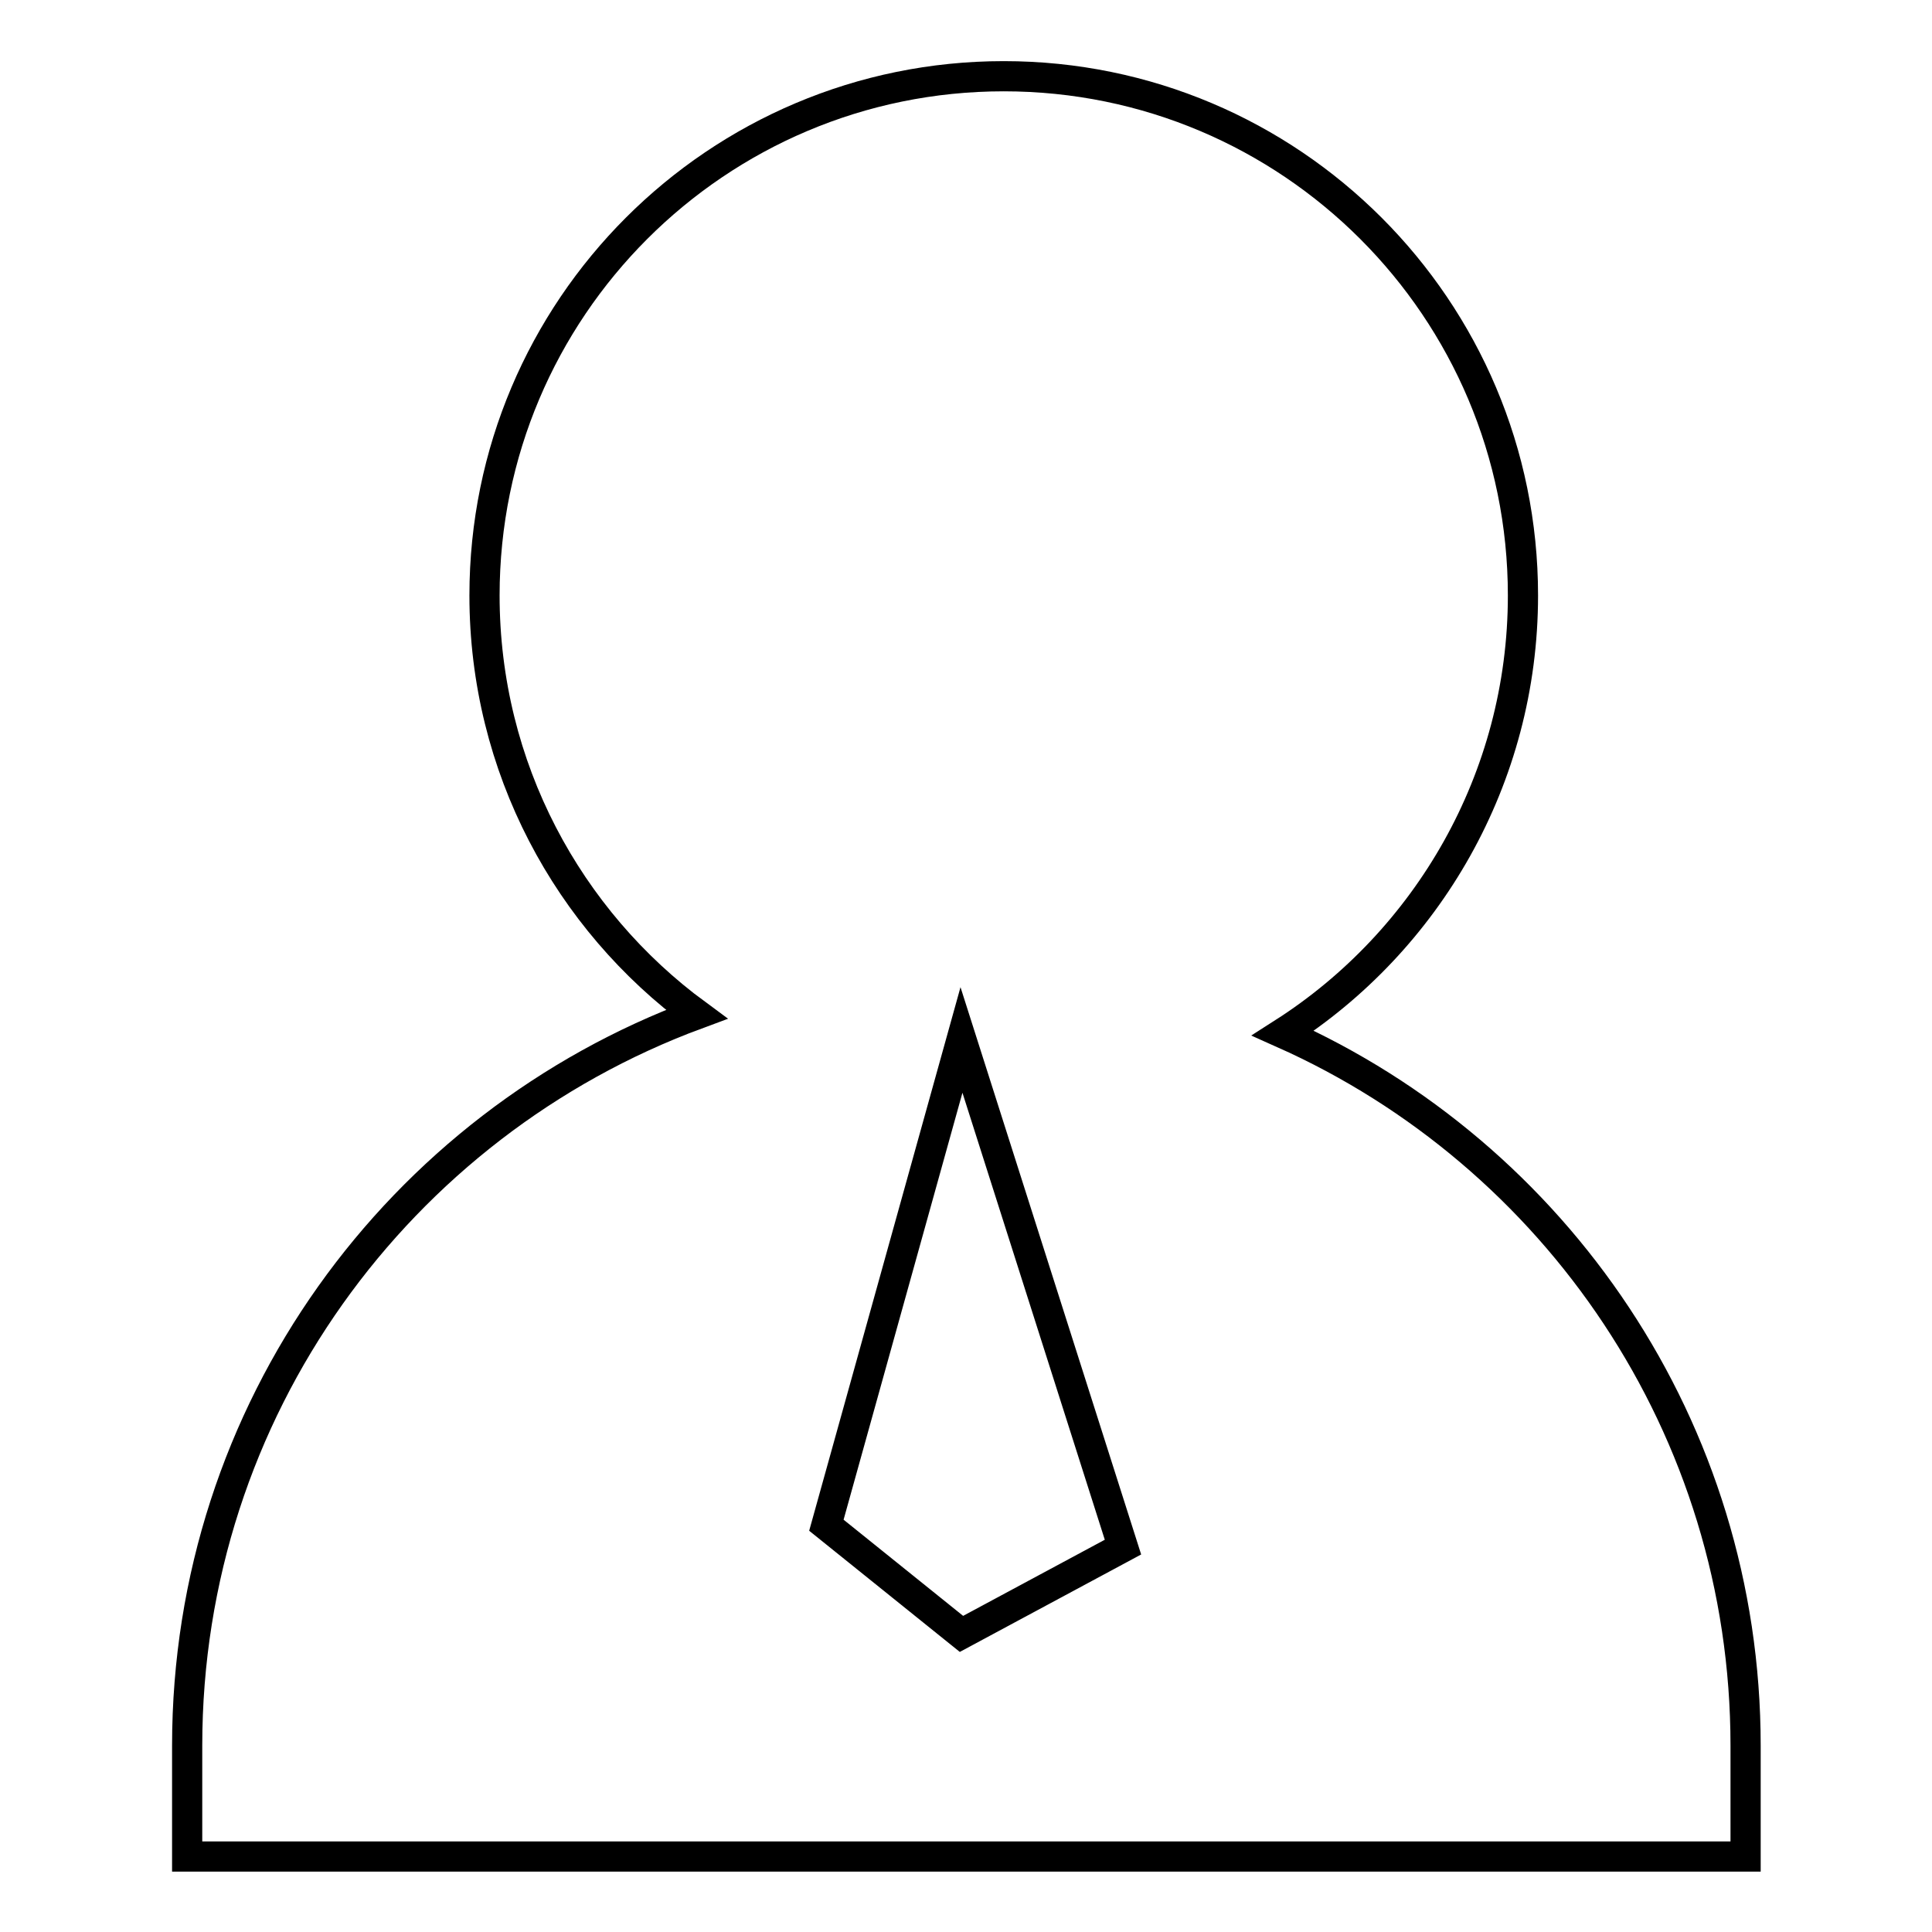
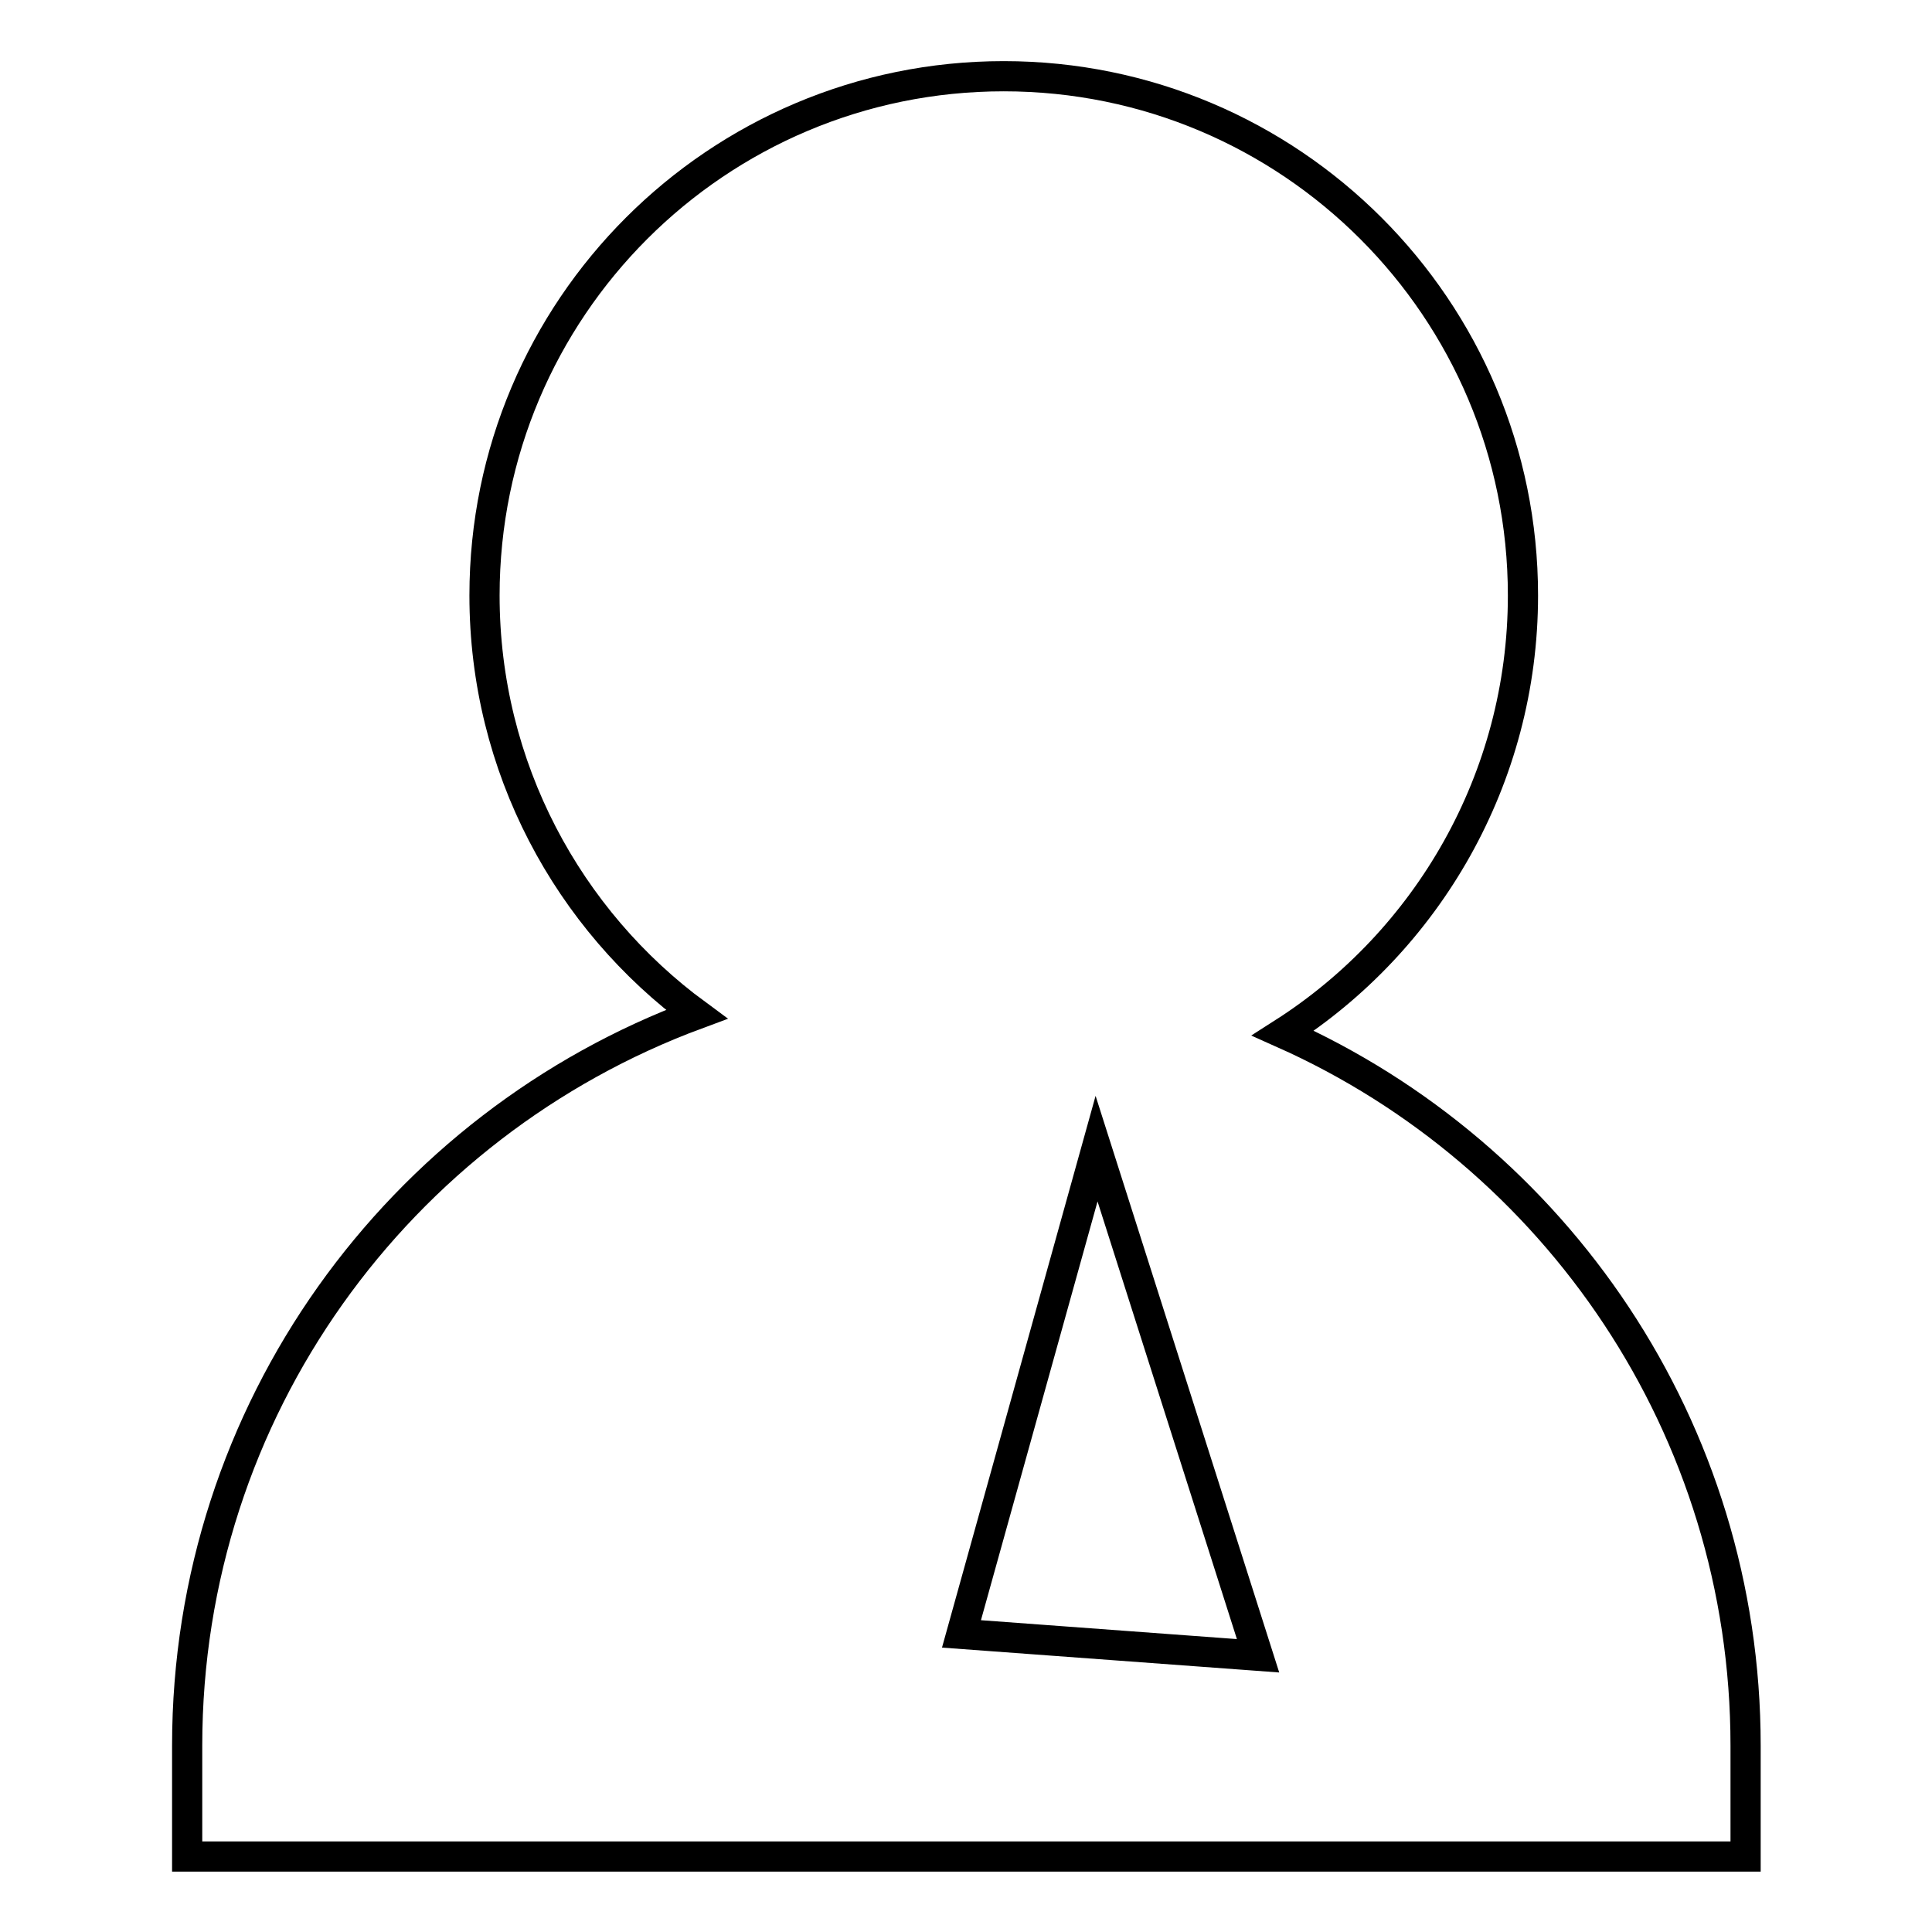
<svg xmlns="http://www.w3.org/2000/svg" version="1.1" x="0px" y="0px" viewBox="0 0 256 256" enable-background="new 0 0 256 256" xml:space="preserve">
  <g>
-     <path stroke-width="4" fill-opacity="0" stroke="#000000" d="M170,136.9c19.1-12.2,31.8-33.7,31.8-58c0-38-30.8-68.8-68.8-68.8c-38,0-68.8,30.8-68.8,68.8 c0,22.8,11.1,43,28.1,55.5c-39.4,14.6-67.5,52.4-67.5,96.9V246h206.5v-14.7C231.3,189.2,206.1,153,170,136.9L170,136.9z  M127.4,216.5l-17.9-14.4l17.9-64.3l21.4,67.2L127.4,216.5z" />
+     <path stroke-width="4" fill-opacity="0" stroke="#000000" d="M170,136.9c19.1-12.2,31.8-33.7,31.8-58c0-38-30.8-68.8-68.8-68.8c-38,0-68.8,30.8-68.8,68.8 c0,22.8,11.1,43,28.1,55.5c-39.4,14.6-67.5,52.4-67.5,96.9V246h206.5v-14.7C231.3,189.2,206.1,153,170,136.9L170,136.9z  M127.4,216.5l17.9-64.3l21.4,67.2L127.4,216.5z" />
  </g>
</svg>